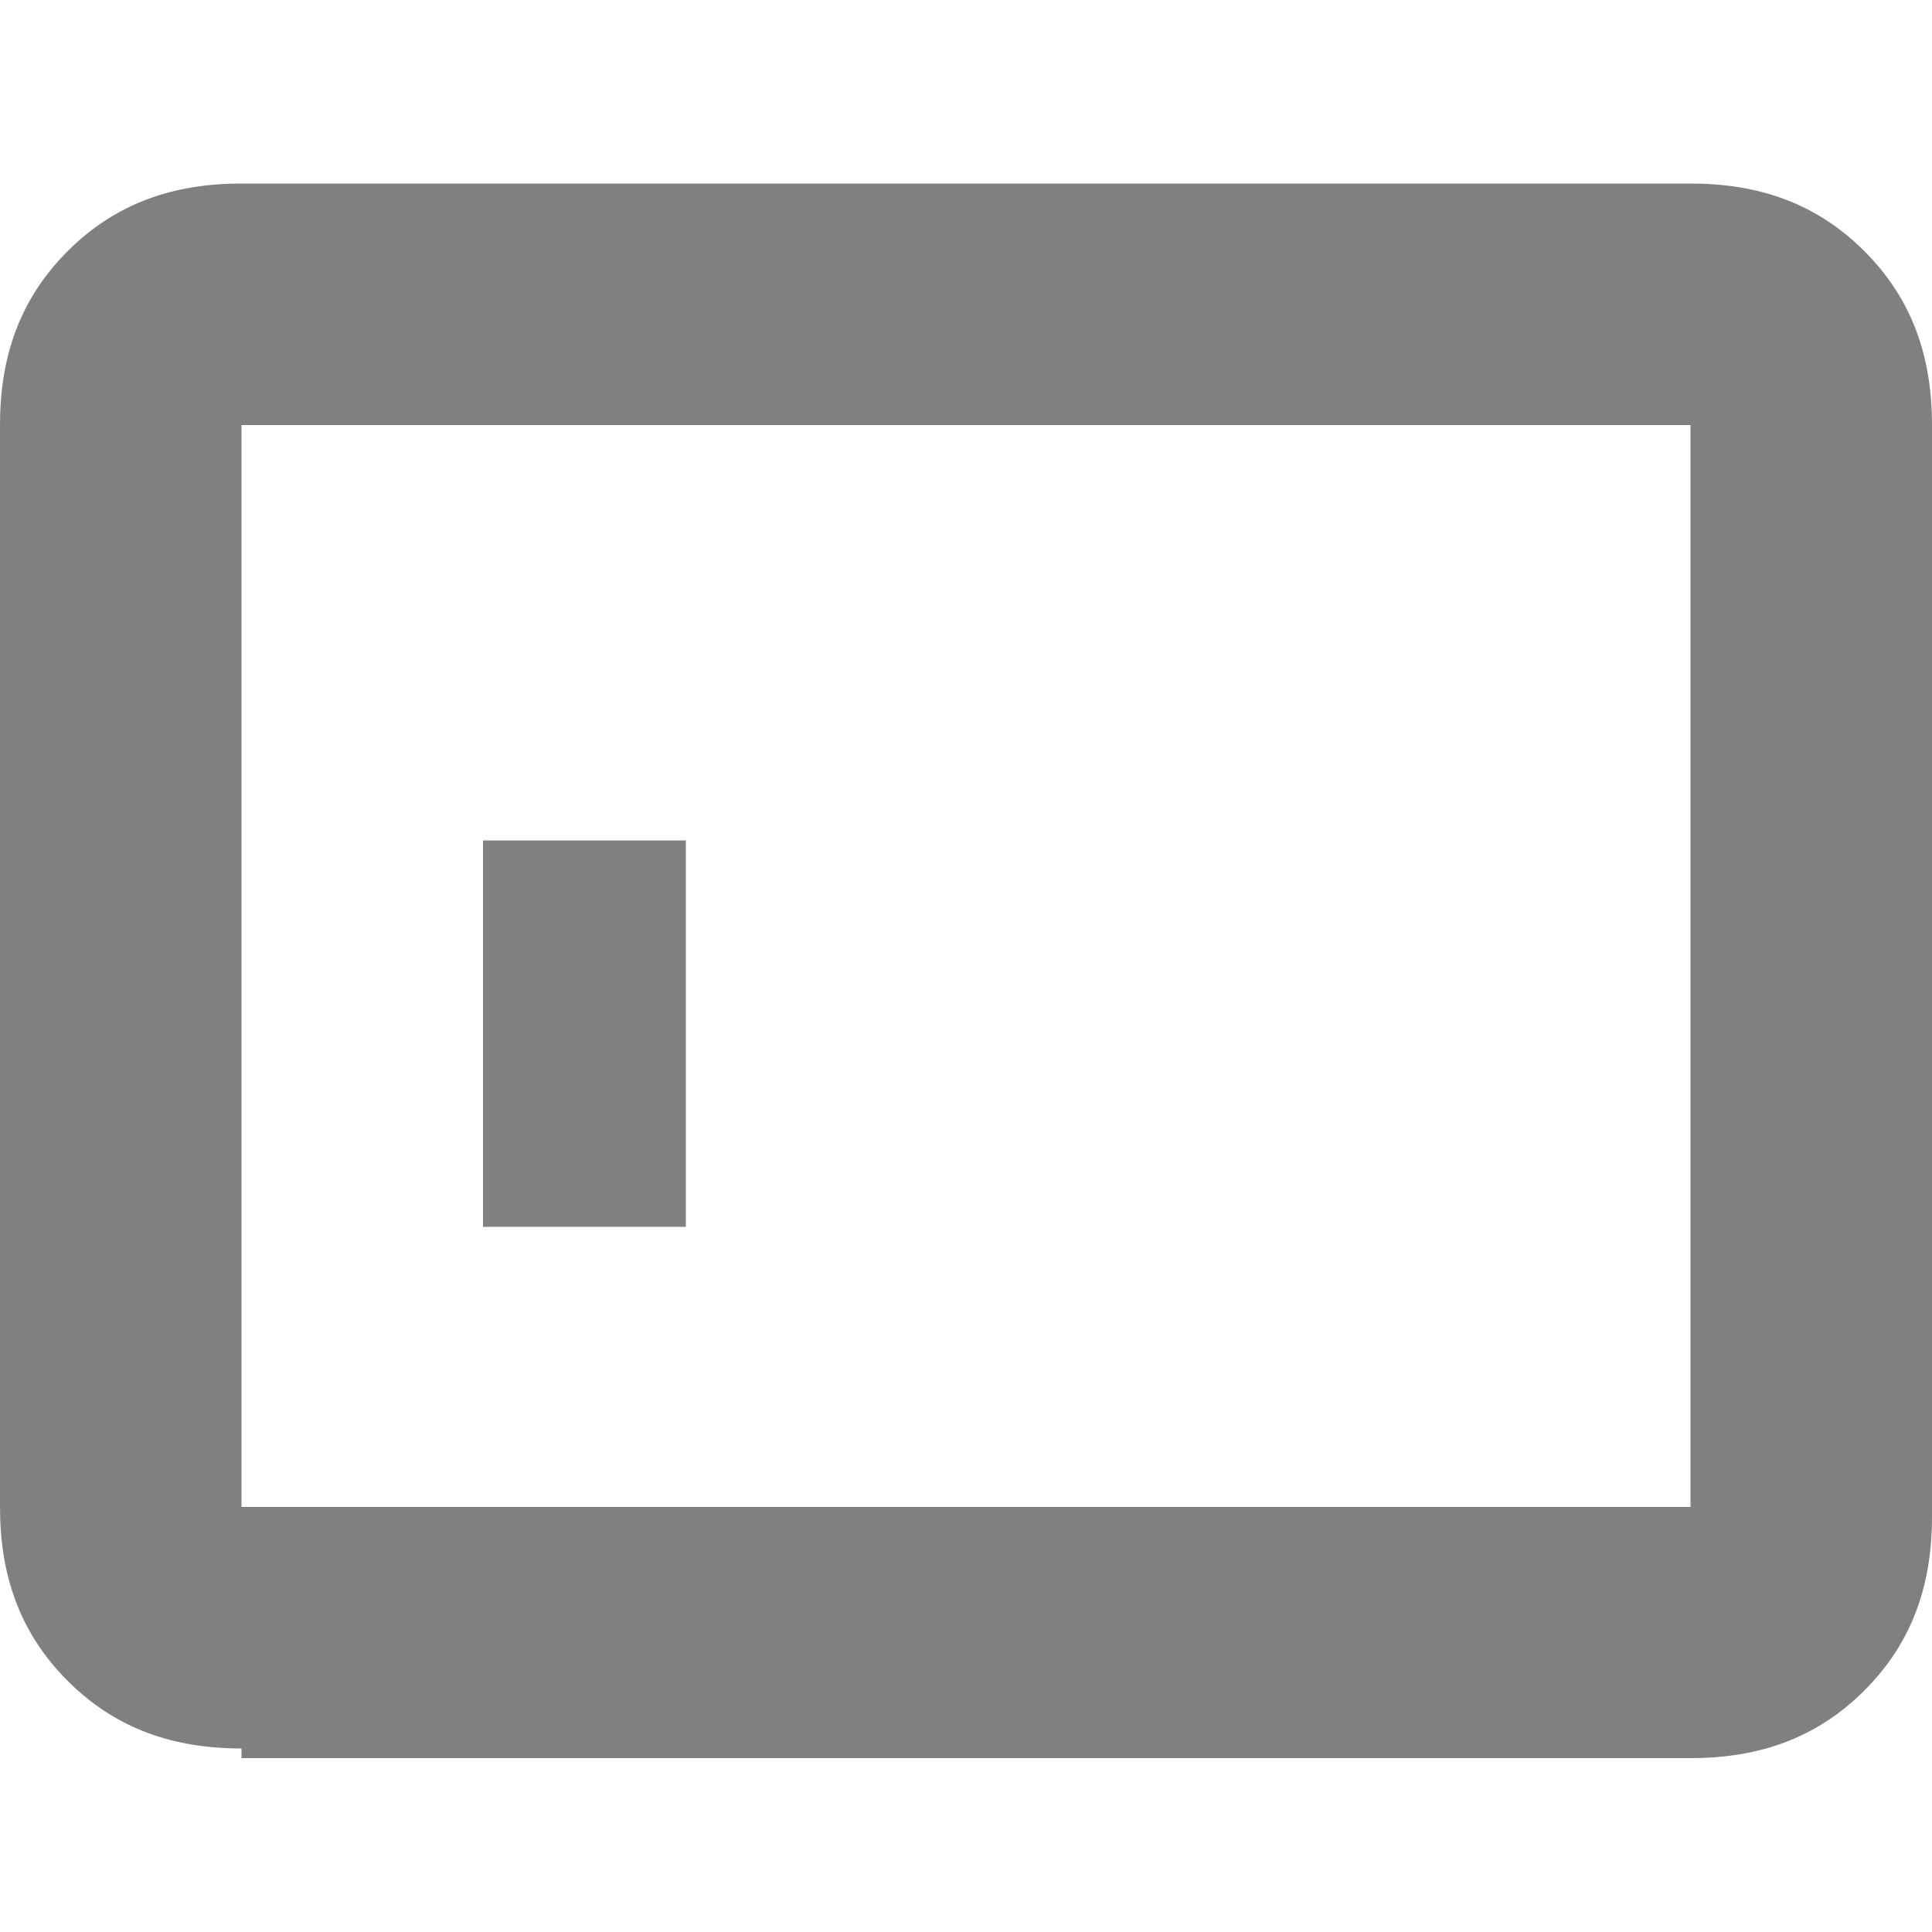
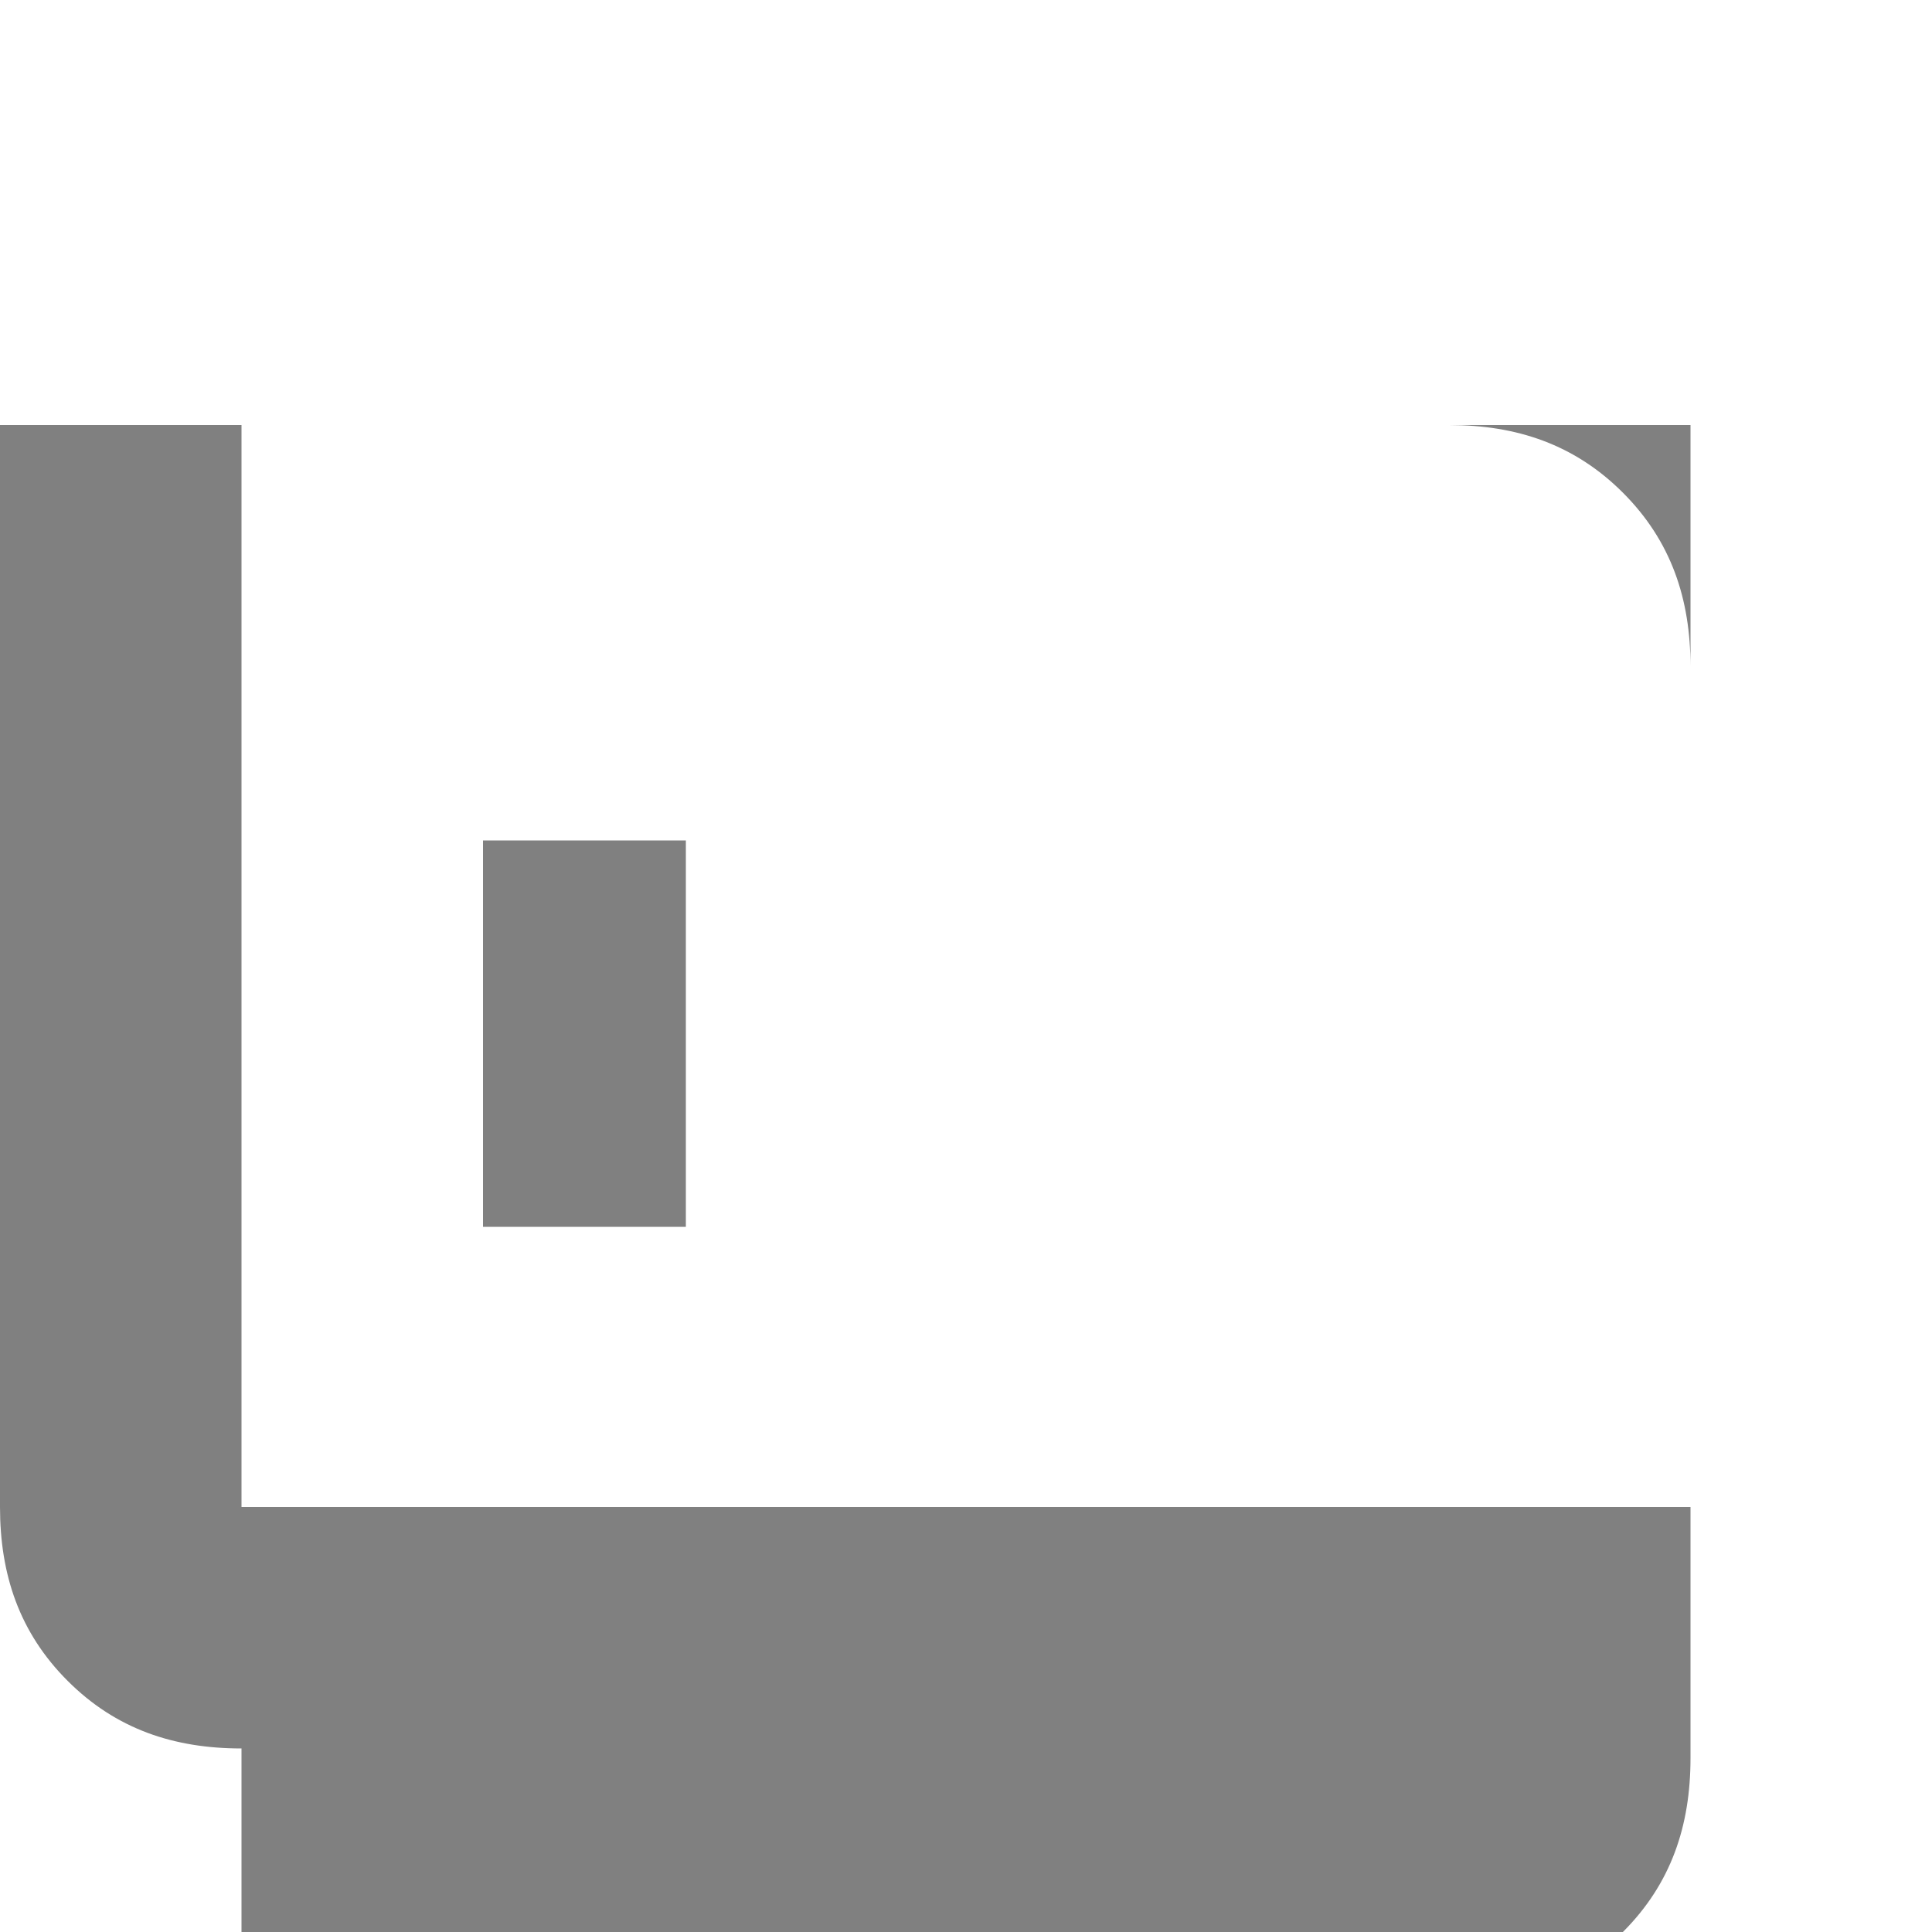
<svg xmlns="http://www.w3.org/2000/svg" id="_レイヤー_2" version="1.1" viewBox="0 0 20 20">
  <defs>
    <style>
      .st0 {
        fill: gray;
      }
    </style>
  </defs>
  <g id="_レイヤー_1-2">
-     <path class="st0" d="M5,12.7v-4h2.1v4h-2.1ZM2.5,18.1c-.7,0-1.3-.2-1.8-.7-.5-.5-.7-1.1-.7-1.8V4.4c0-.7.2-1.3.7-1.8.5-.5,1.1-.7,1.8-.7h15c.7,0,1.3.2,1.8.7.5.5.7,1.1.7,1.8v11.3c0,.7-.2,1.3-.7,1.8-.5.5-1.1.7-1.8.7H2.5ZM2.5,15.6h15V4.4H2.5v11.3Z" />
+     <path class="st0" d="M5,12.7v-4h2.1v4h-2.1ZM2.5,18.1c-.7,0-1.3-.2-1.8-.7-.5-.5-.7-1.1-.7-1.8V4.4h15c.7,0,1.3.2,1.8.7.5.5.7,1.1.7,1.8v11.3c0,.7-.2,1.3-.7,1.8-.5.5-1.1.7-1.8.7H2.5ZM2.5,15.6h15V4.4H2.5v11.3Z" />
  </g>
</svg>